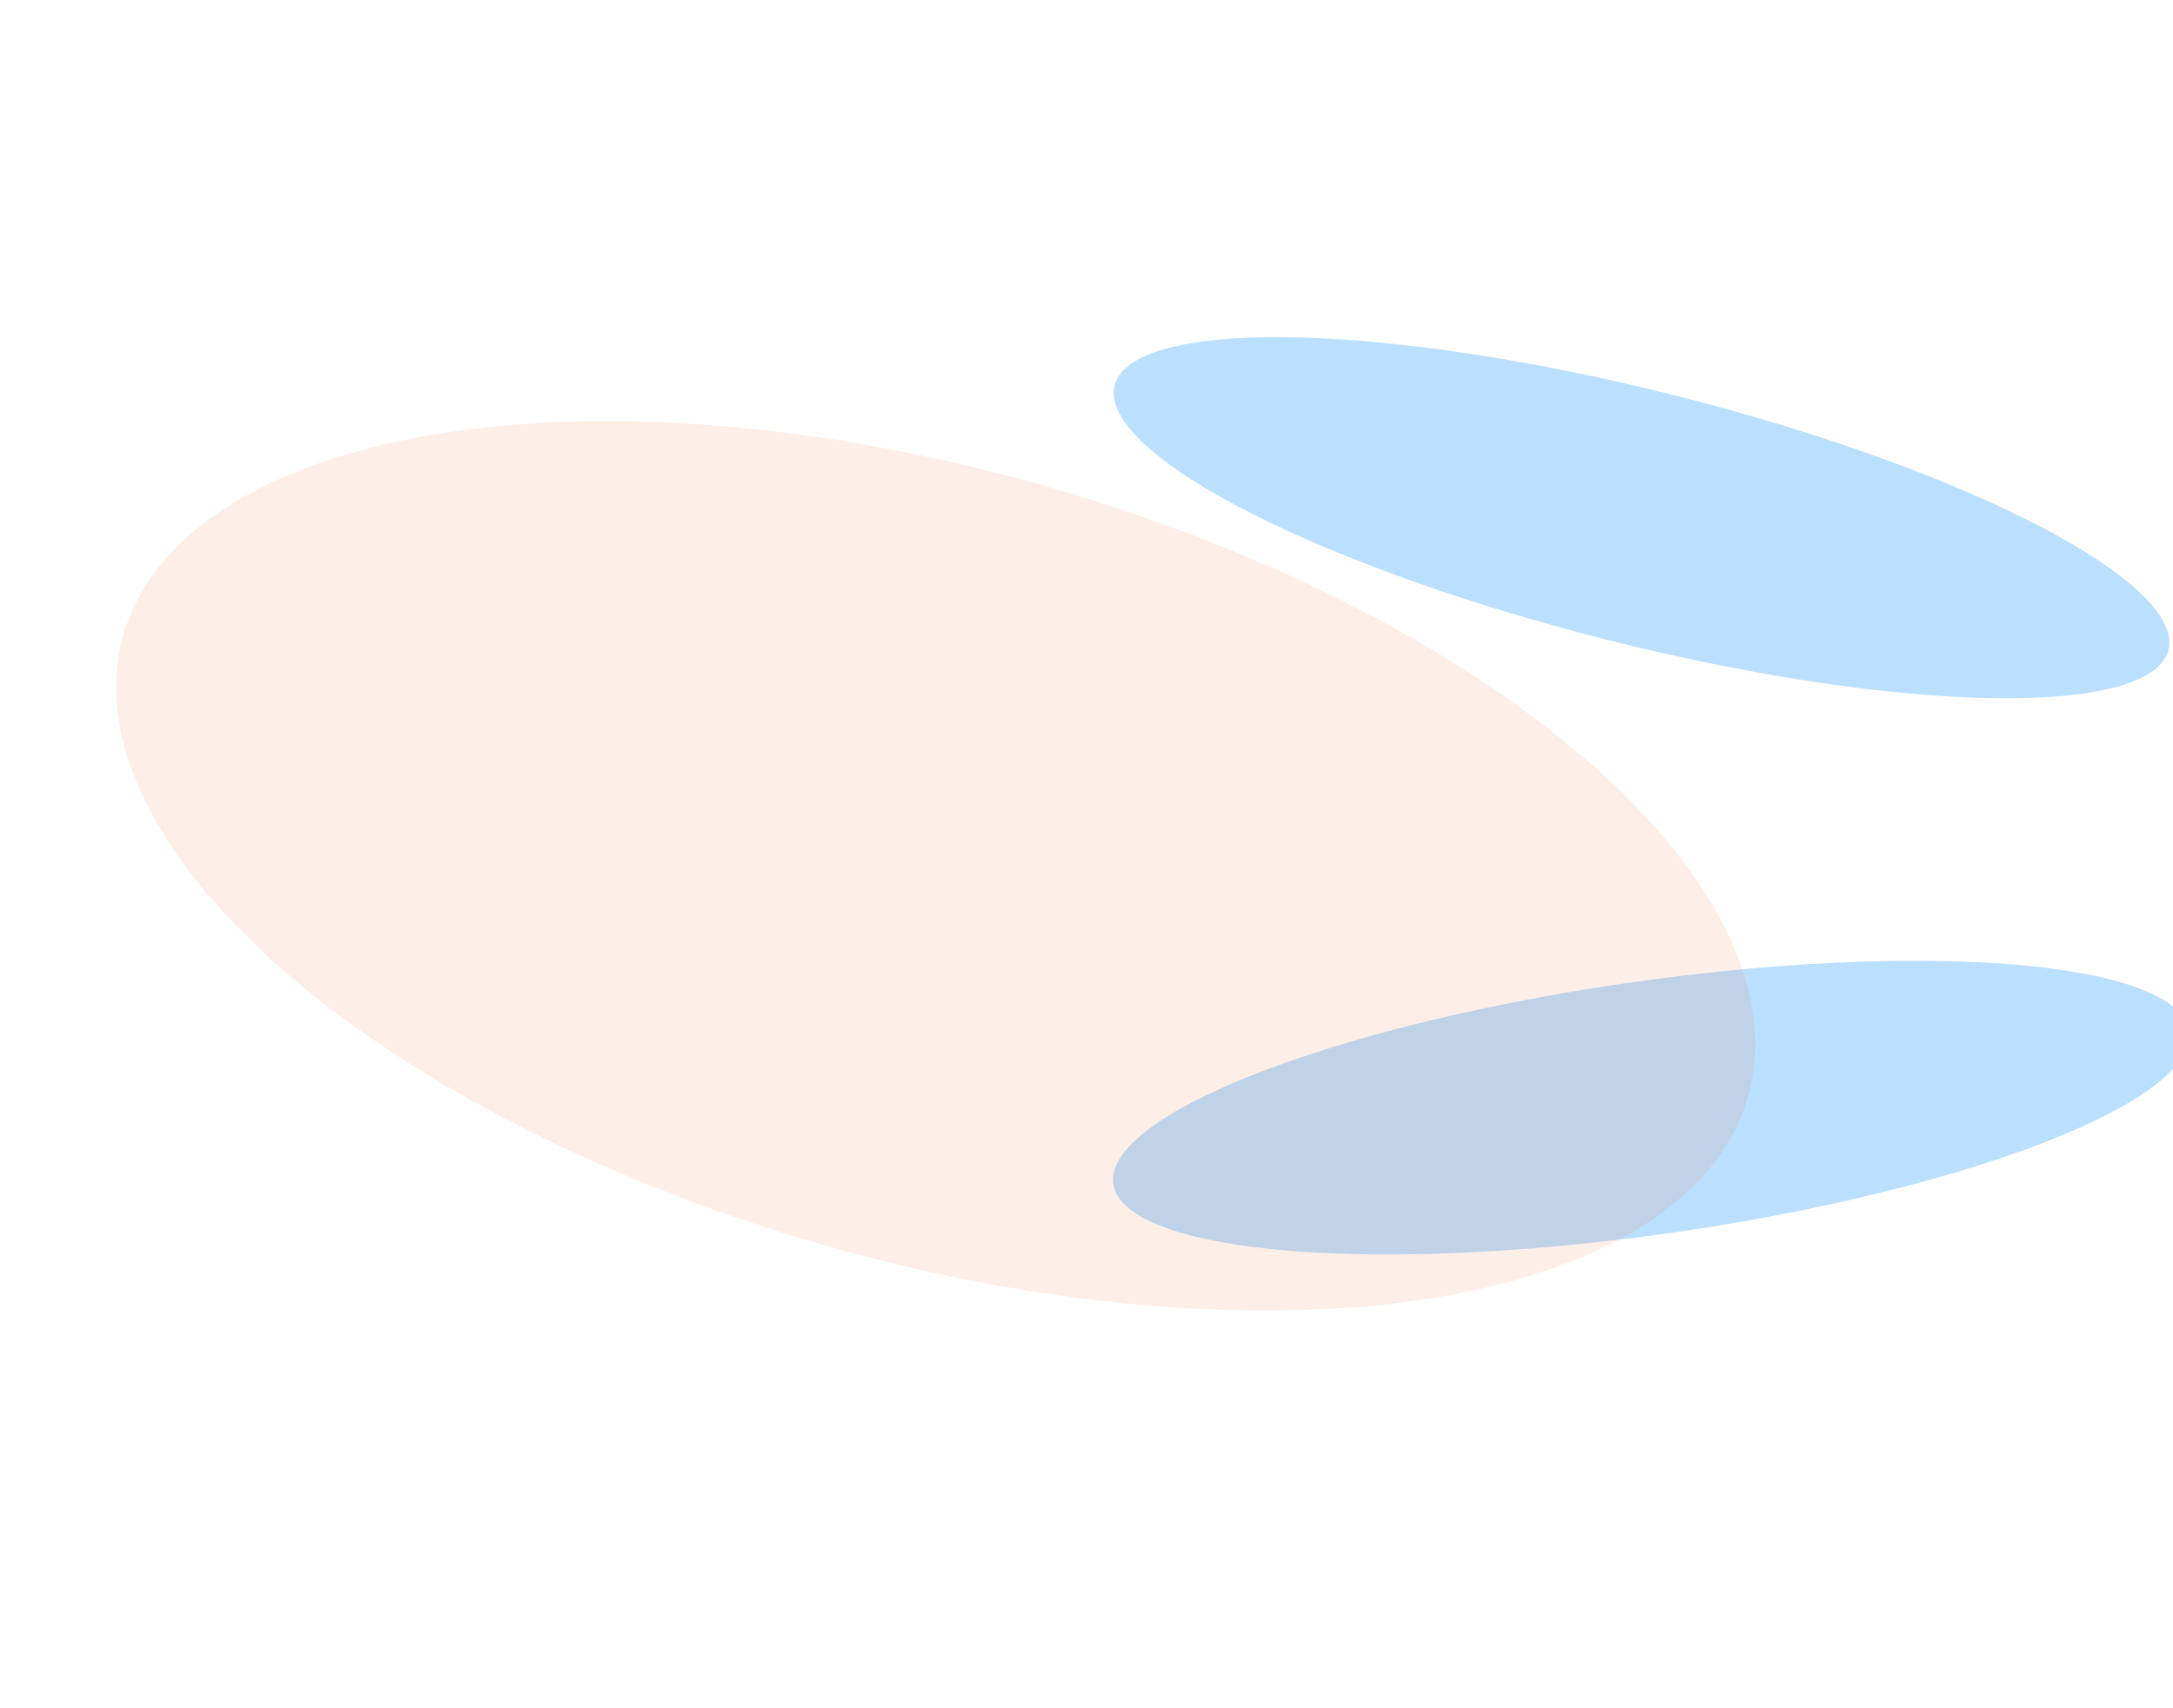
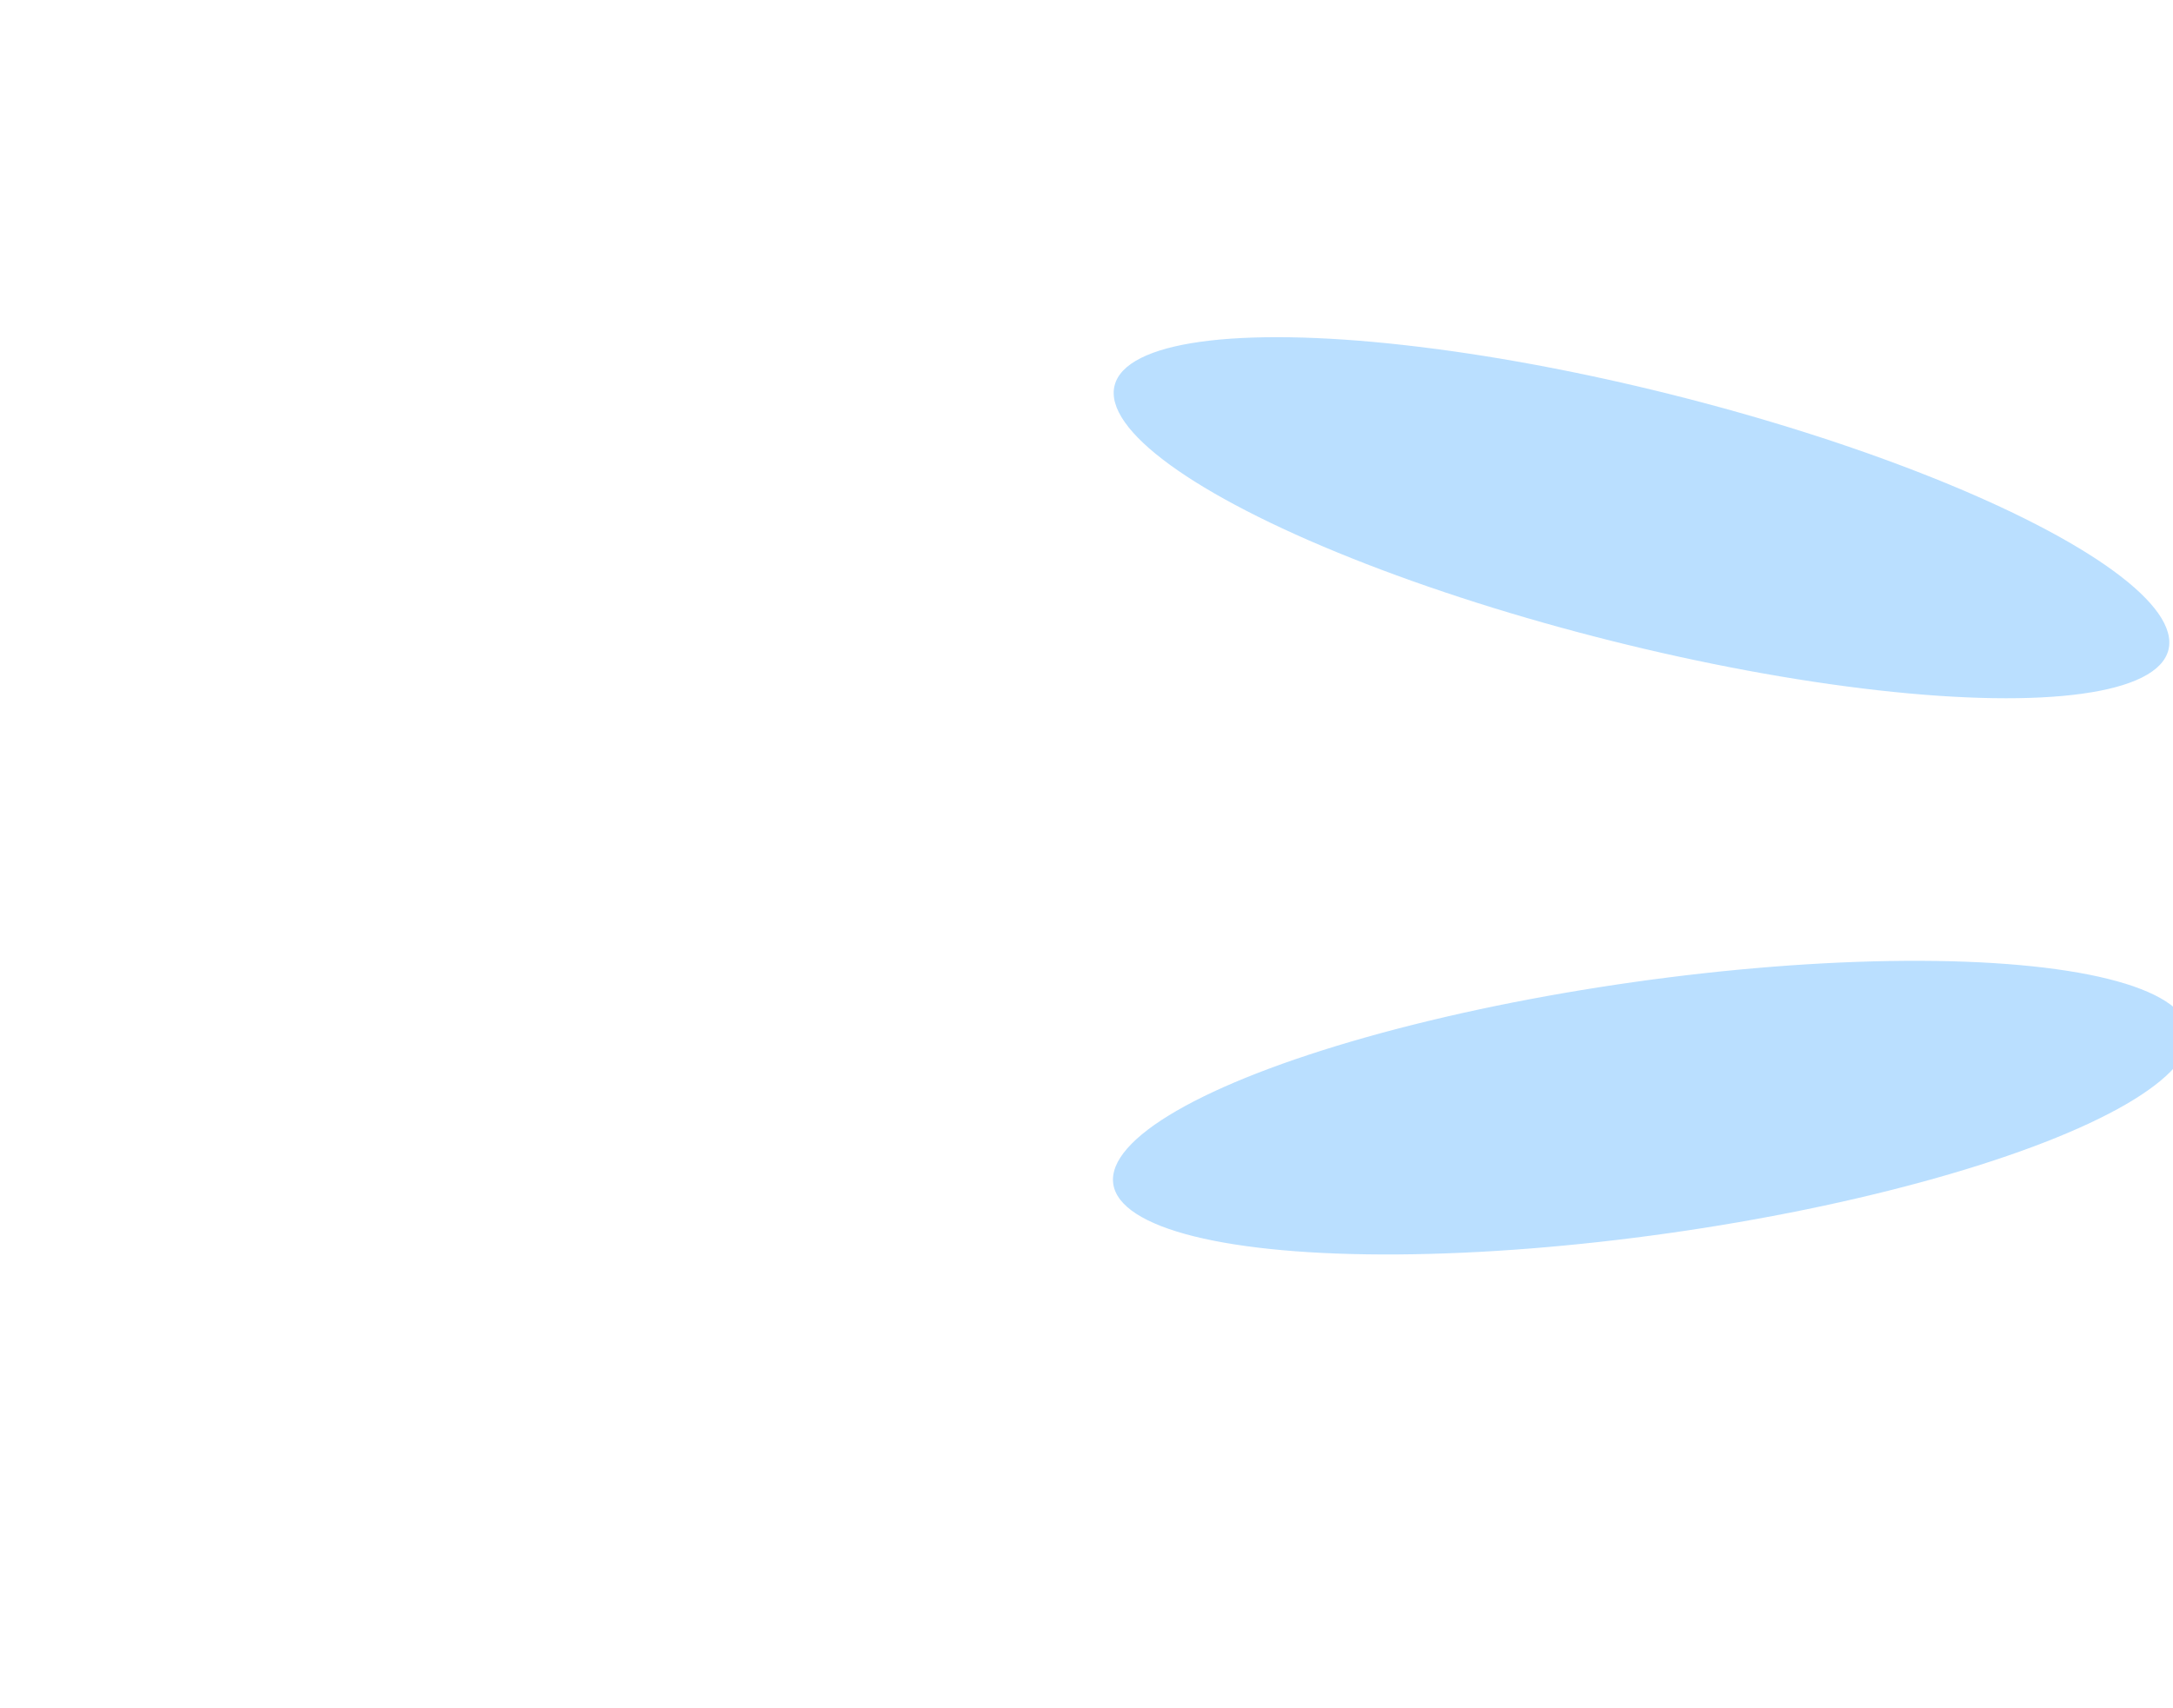
<svg xmlns="http://www.w3.org/2000/svg" width="1440" height="1132" viewBox="0 0 1440 1132" fill="none">
  <g opacity="0.8">
    <g opacity="0.4" filter="url(#filter0_f_3753_1065)">
      <ellipse cx="1094.17" cy="733.999" rx="360" ry="84" transform="rotate(-8.064 1094.17 733.999)" fill="#279CFF" />
    </g>
    <g opacity="0.4" filter="url(#filter1_f_3753_1065)">
      <ellipse cx="1087.79" cy="343.077" rx="360" ry="84" transform="rotate(14.084 1087.79 343.077)" fill="#279CFF" />
    </g>
    <g opacity="0.2" filter="url(#filter2_f_3753_1065)">
-       <ellipse cx="559.648" cy="262.01" rx="559.648" ry="262.01" transform="matrix(0.962 0.273 0.273 -0.962 10.168 673.066)" fill="#F55A1A" fill-opacity="0.6" />
-     </g>
+       </g>
  </g>
  <defs>
    <filter id="filter0_f_3753_1065" x="437.53" y="336.686" width="1313.28" height="794.628" filterUnits="userSpaceOnUse" color-interpolation-filters="sRGB">
      <feFlood flood-opacity="0" result="BackgroundImageFix" />
      <feBlend mode="normal" in="SourceGraphic" in2="BackgroundImageFix" result="shape" />
      <feGaussianBlur stdDeviation="150" result="effect1_foregroundBlur_3753_1065" />
    </filter>
    <filter id="filter1_f_3753_1065" x="438.002" y="-76.558" width="1299.57" height="839.27" filterUnits="userSpaceOnUse" color-interpolation-filters="sRGB">
      <feFlood flood-opacity="0" result="BackgroundImageFix" />
      <feBlend mode="normal" in="SourceGraphic" in2="BackgroundImageFix" result="shape" />
      <feGaussianBlur stdDeviation="150" result="effect1_foregroundBlur_3753_1065" />
    </filter>
    <filter id="filter2_f_3753_1065" x="-123.023" y="79.135" width="1486.29" height="989.727" filterUnits="userSpaceOnUse" color-interpolation-filters="sRGB">
      <feFlood flood-opacity="0" result="BackgroundImageFix" />
      <feBlend mode="normal" in="SourceGraphic" in2="BackgroundImageFix" result="shape" />
      <feGaussianBlur stdDeviation="100" result="effect1_foregroundBlur_3753_1065" />
    </filter>
  </defs>
</svg>